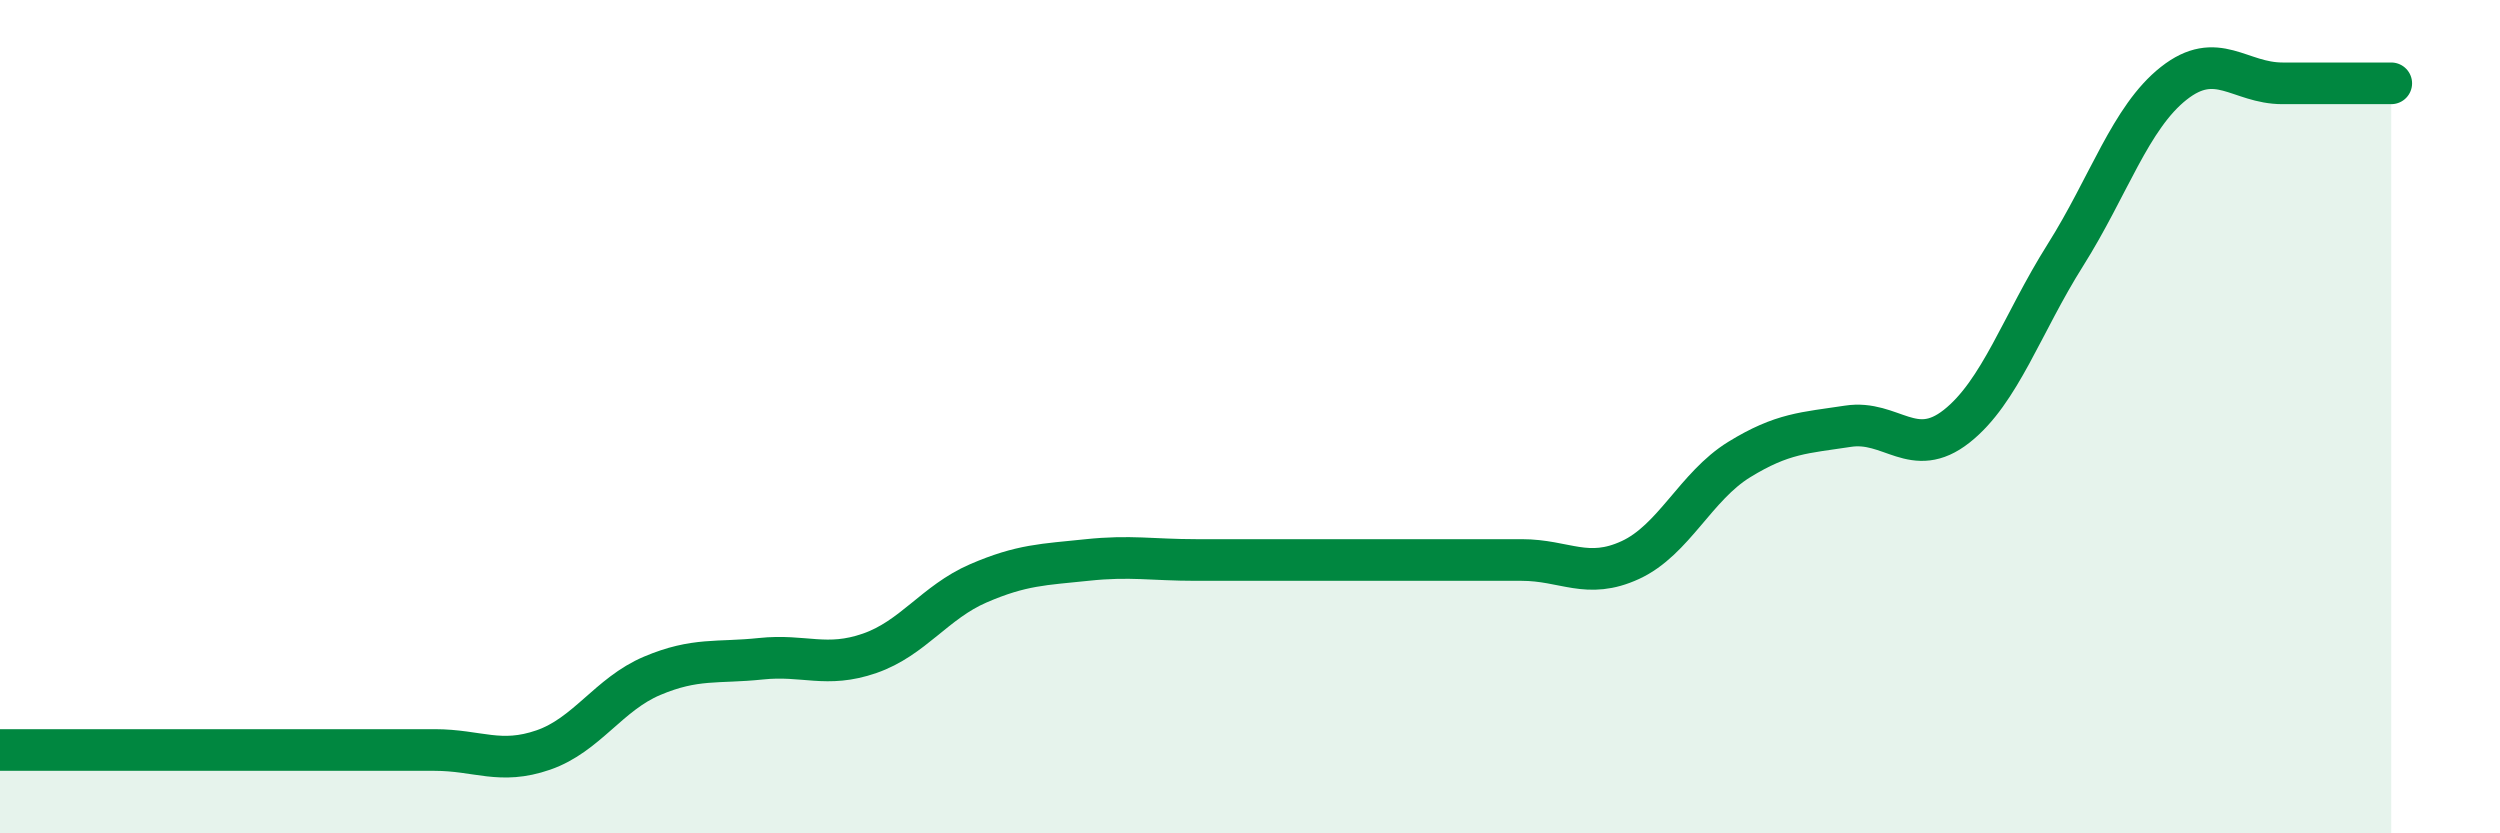
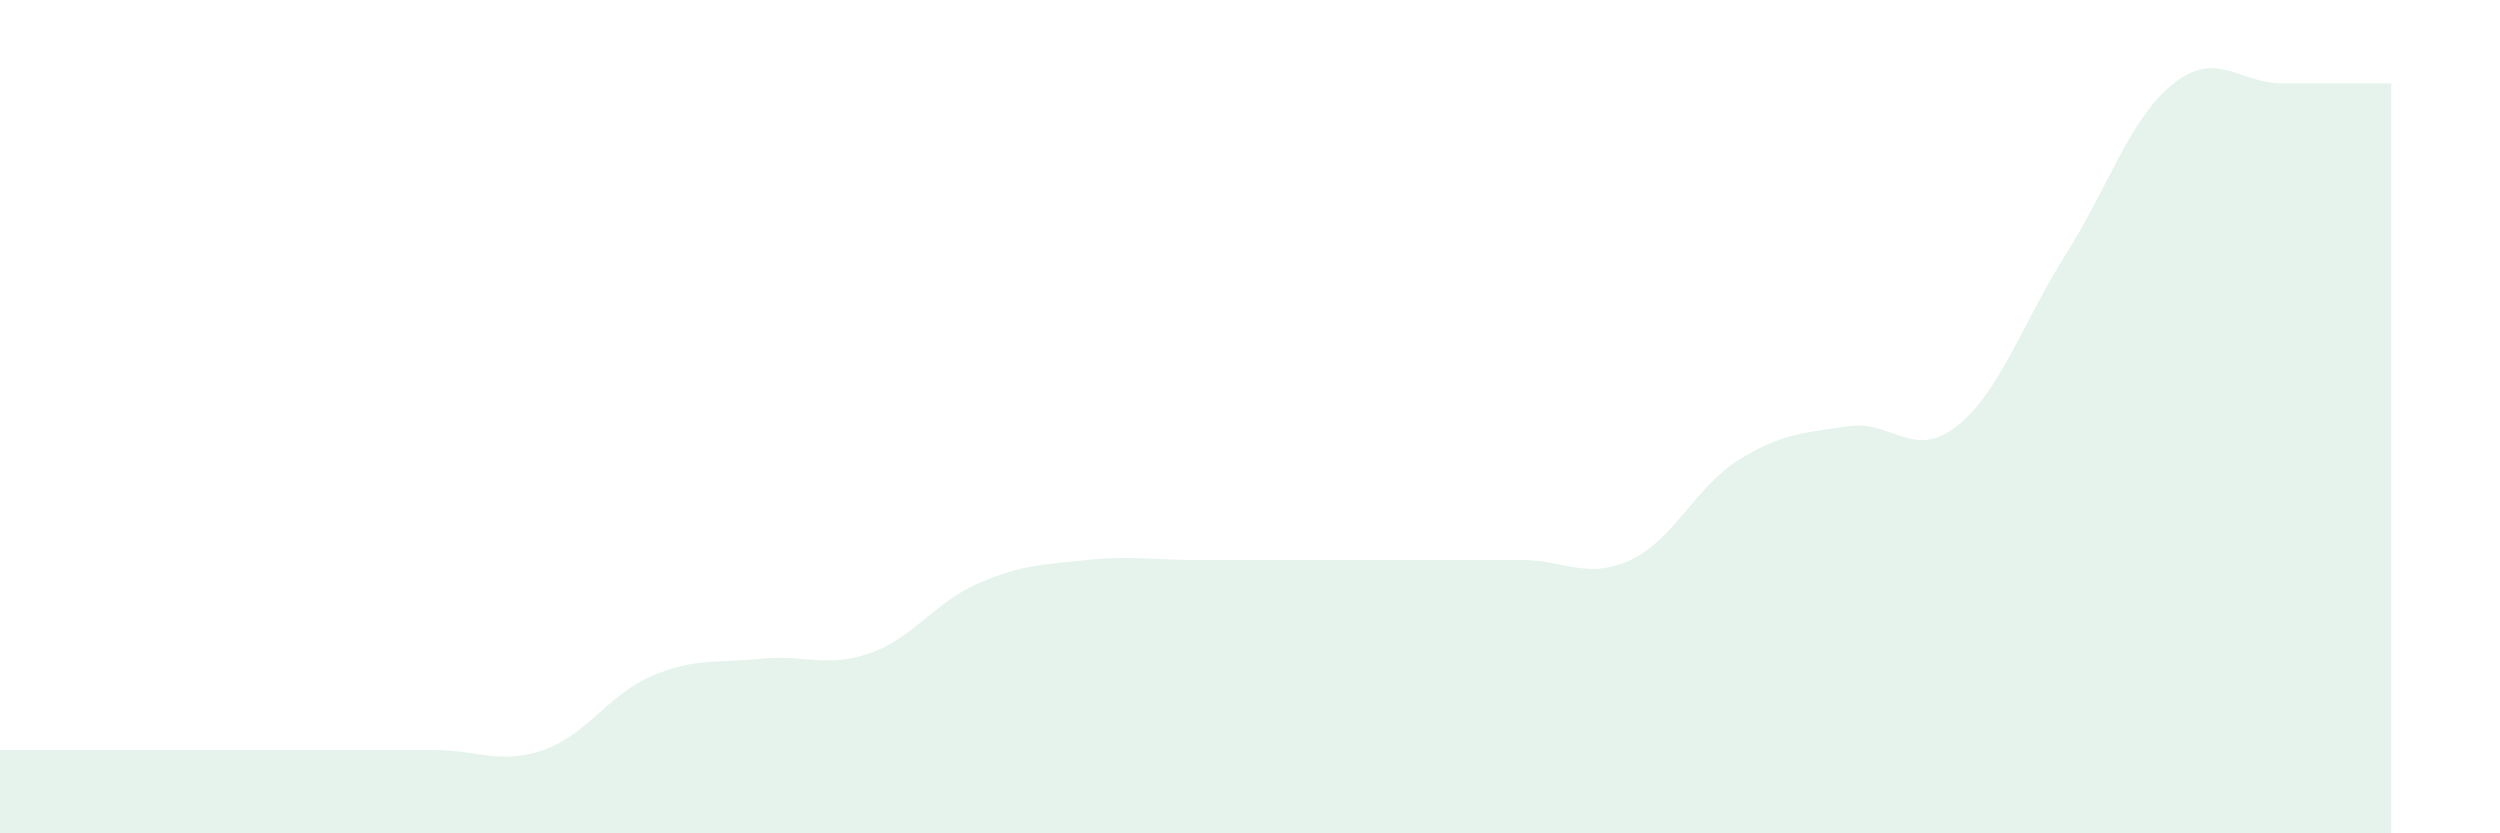
<svg xmlns="http://www.w3.org/2000/svg" width="60" height="20" viewBox="0 0 60 20">
  <path d="M 0,18 C 0.52,18 1.57,18 2.61,18 C 3.65,18 4.18,18 5.22,18 C 6.26,18 6.79,18 7.83,18 C 8.87,18 9.39,18 10.43,18 C 11.47,18 12,18.36 13.04,18 C 14.08,17.64 14.61,16.66 15.65,16.22 C 16.69,15.78 17.22,15.92 18.26,15.81 C 19.3,15.7 19.83,16.04 20.87,15.68 C 21.91,15.32 22.44,14.45 23.48,14 C 24.52,13.55 25.05,13.55 26.09,13.44 C 27.13,13.33 27.66,13.44 28.7,13.44 C 29.74,13.44 30.26,13.44 31.3,13.44 C 32.34,13.44 32.87,13.44 33.91,13.44 C 34.95,13.44 35.48,13.44 36.52,13.44 C 37.56,13.44 38.09,13.92 39.13,13.44 C 40.17,12.96 40.7,11.67 41.74,11.03 C 42.78,10.39 43.31,10.39 44.35,10.23 C 45.39,10.07 45.92,11.05 46.96,10.23 C 48,9.41 48.53,7.77 49.57,6.12 C 50.61,4.47 51.13,2.82 52.17,2 C 53.21,1.18 53.74,2 54.78,2 C 55.82,2 56.87,2 57.39,2L57.39 20L0 20Z" fill="#008740" opacity="0.1" stroke-linecap="round" stroke-linejoin="round" />
-   <path d="M 0,18 C 0.52,18 1.57,18 2.61,18 C 3.65,18 4.18,18 5.22,18 C 6.26,18 6.79,18 7.83,18 C 8.87,18 9.39,18 10.43,18 C 11.47,18 12,18.36 13.04,18 C 14.08,17.64 14.61,16.66 15.65,16.22 C 16.69,15.78 17.22,15.92 18.26,15.81 C 19.3,15.7 19.83,16.04 20.87,15.68 C 21.91,15.32 22.44,14.45 23.48,14 C 24.52,13.55 25.05,13.55 26.09,13.44 C 27.13,13.33 27.66,13.44 28.7,13.44 C 29.74,13.44 30.26,13.44 31.3,13.44 C 32.34,13.44 32.87,13.44 33.91,13.44 C 34.95,13.44 35.48,13.44 36.52,13.44 C 37.56,13.44 38.09,13.92 39.13,13.44 C 40.17,12.96 40.7,11.67 41.74,11.03 C 42.78,10.39 43.31,10.39 44.35,10.23 C 45.39,10.07 45.92,11.05 46.96,10.23 C 48,9.41 48.53,7.77 49.57,6.12 C 50.61,4.47 51.13,2.82 52.17,2 C 53.21,1.18 53.74,2 54.78,2 C 55.82,2 56.87,2 57.39,2" stroke="#008740" stroke-width="1" fill="none" stroke-linecap="round" stroke-linejoin="round" />
</svg>